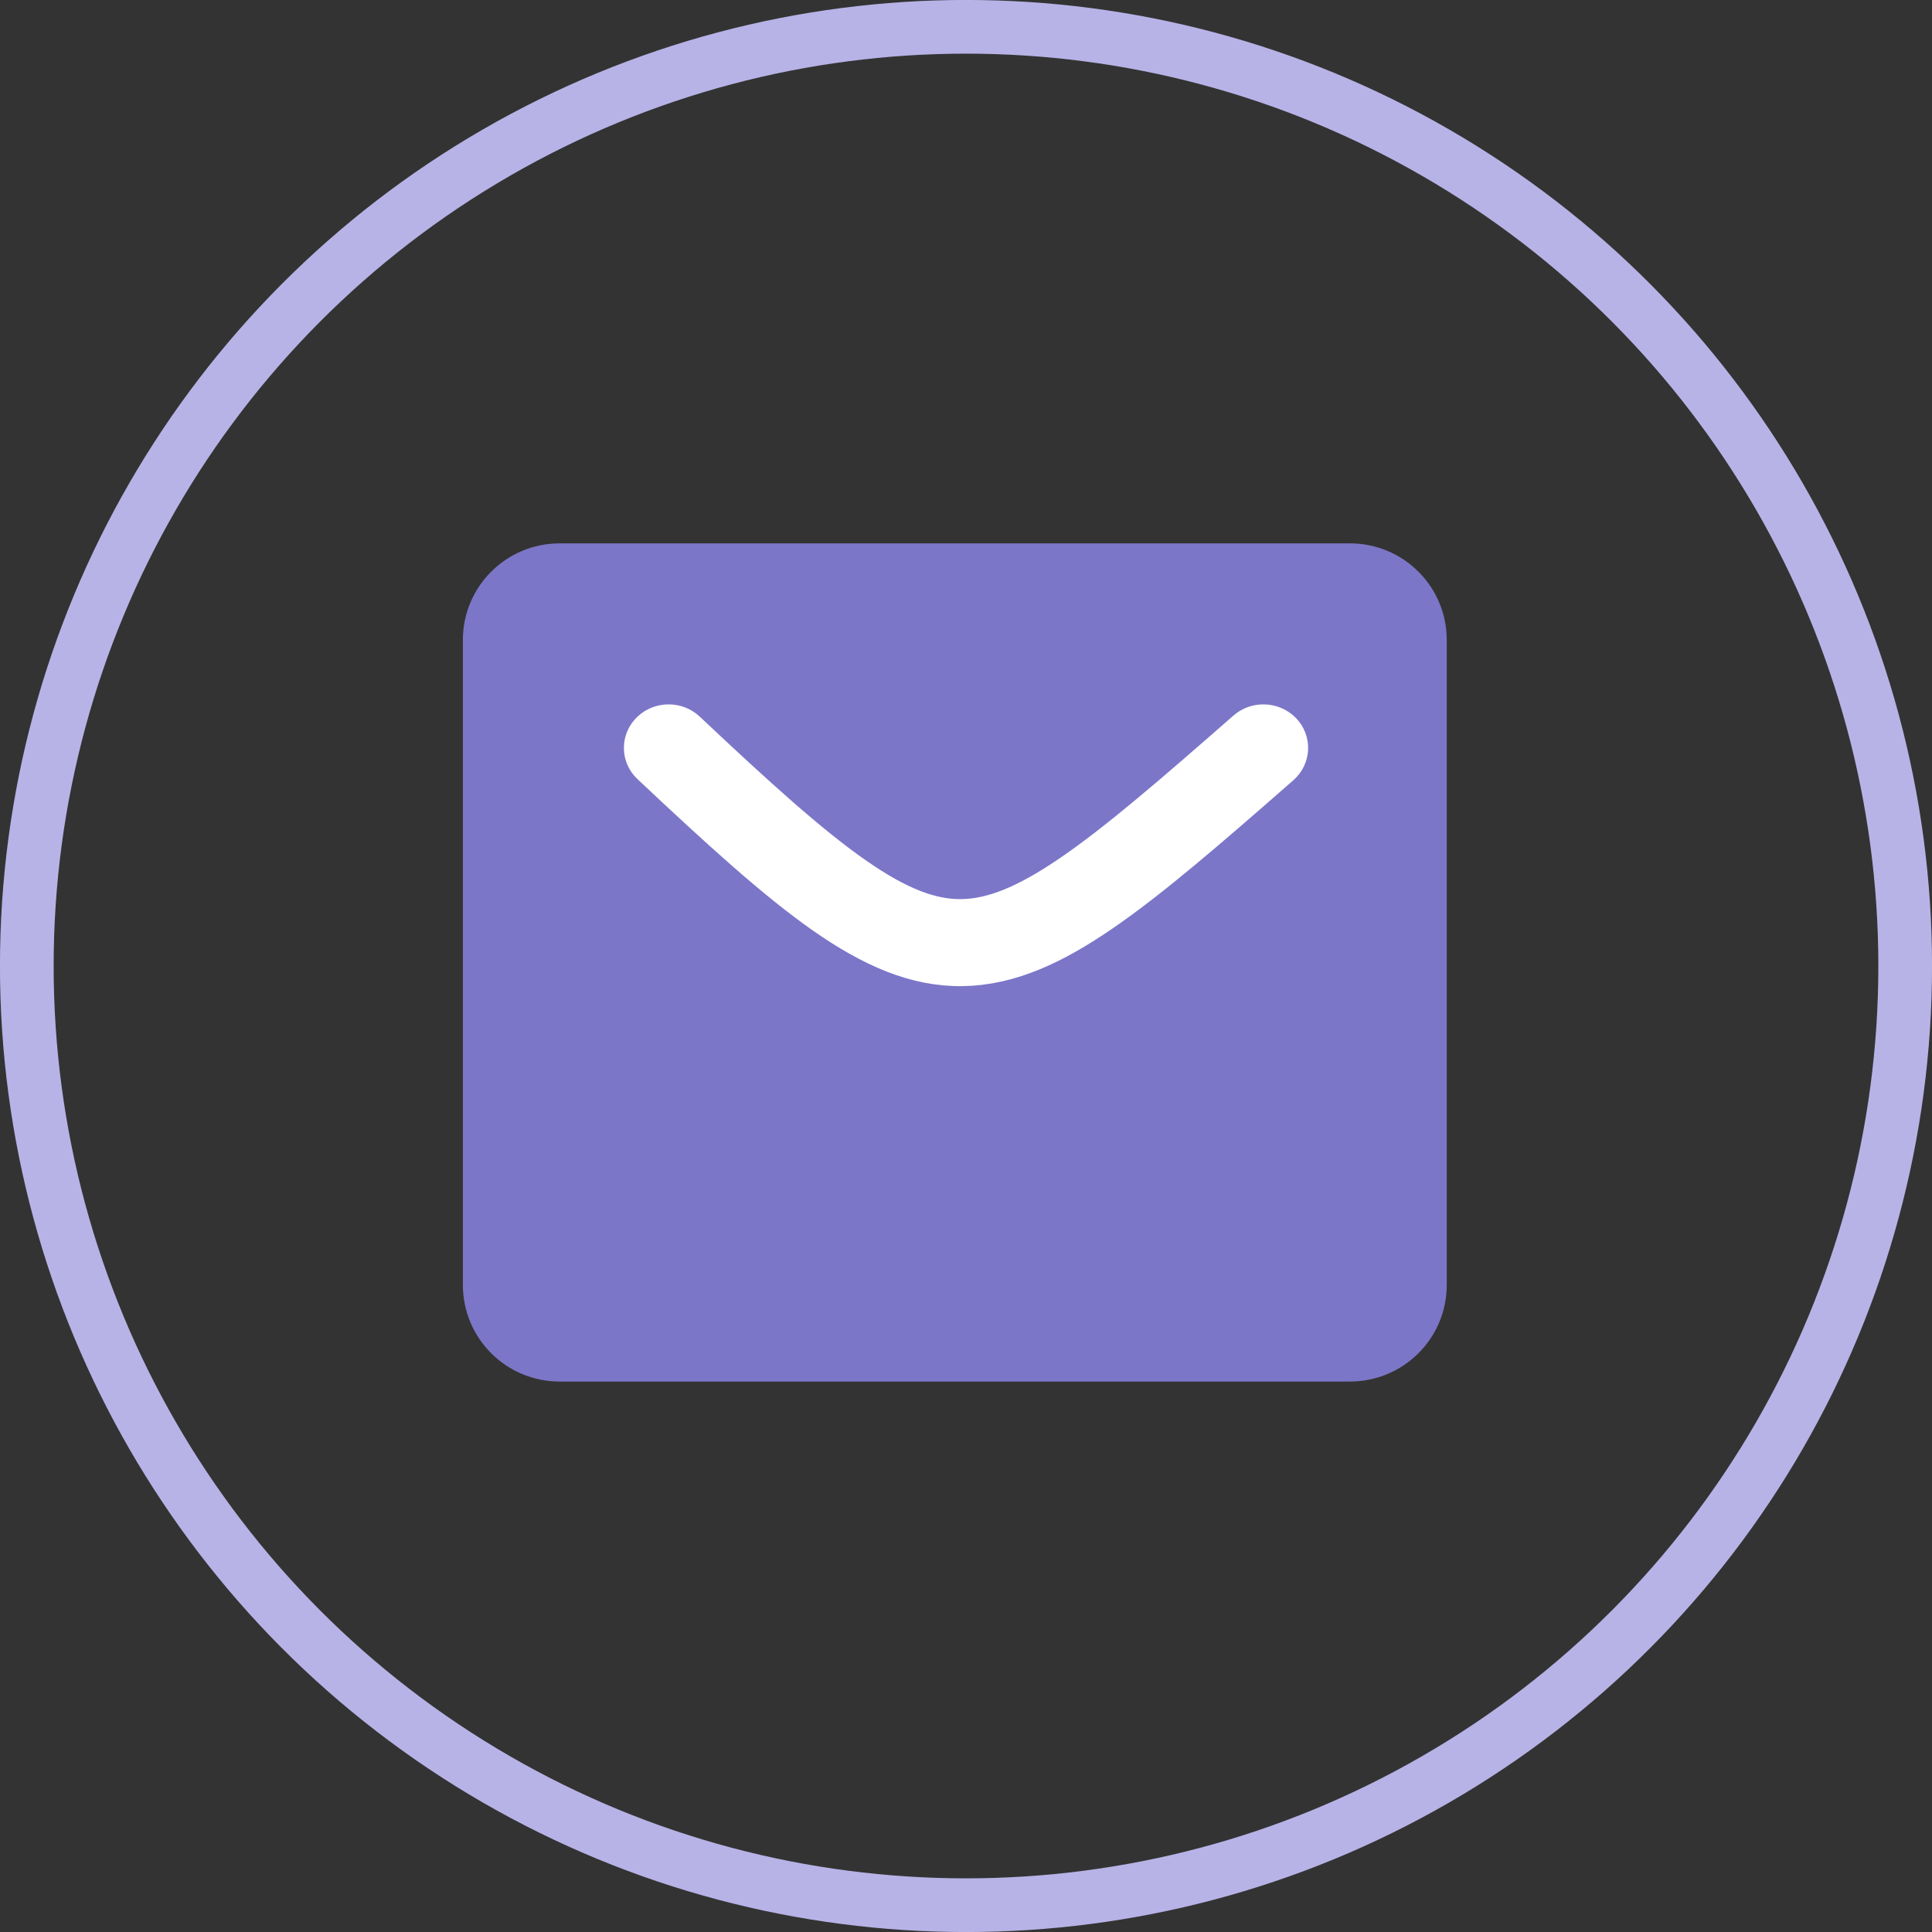
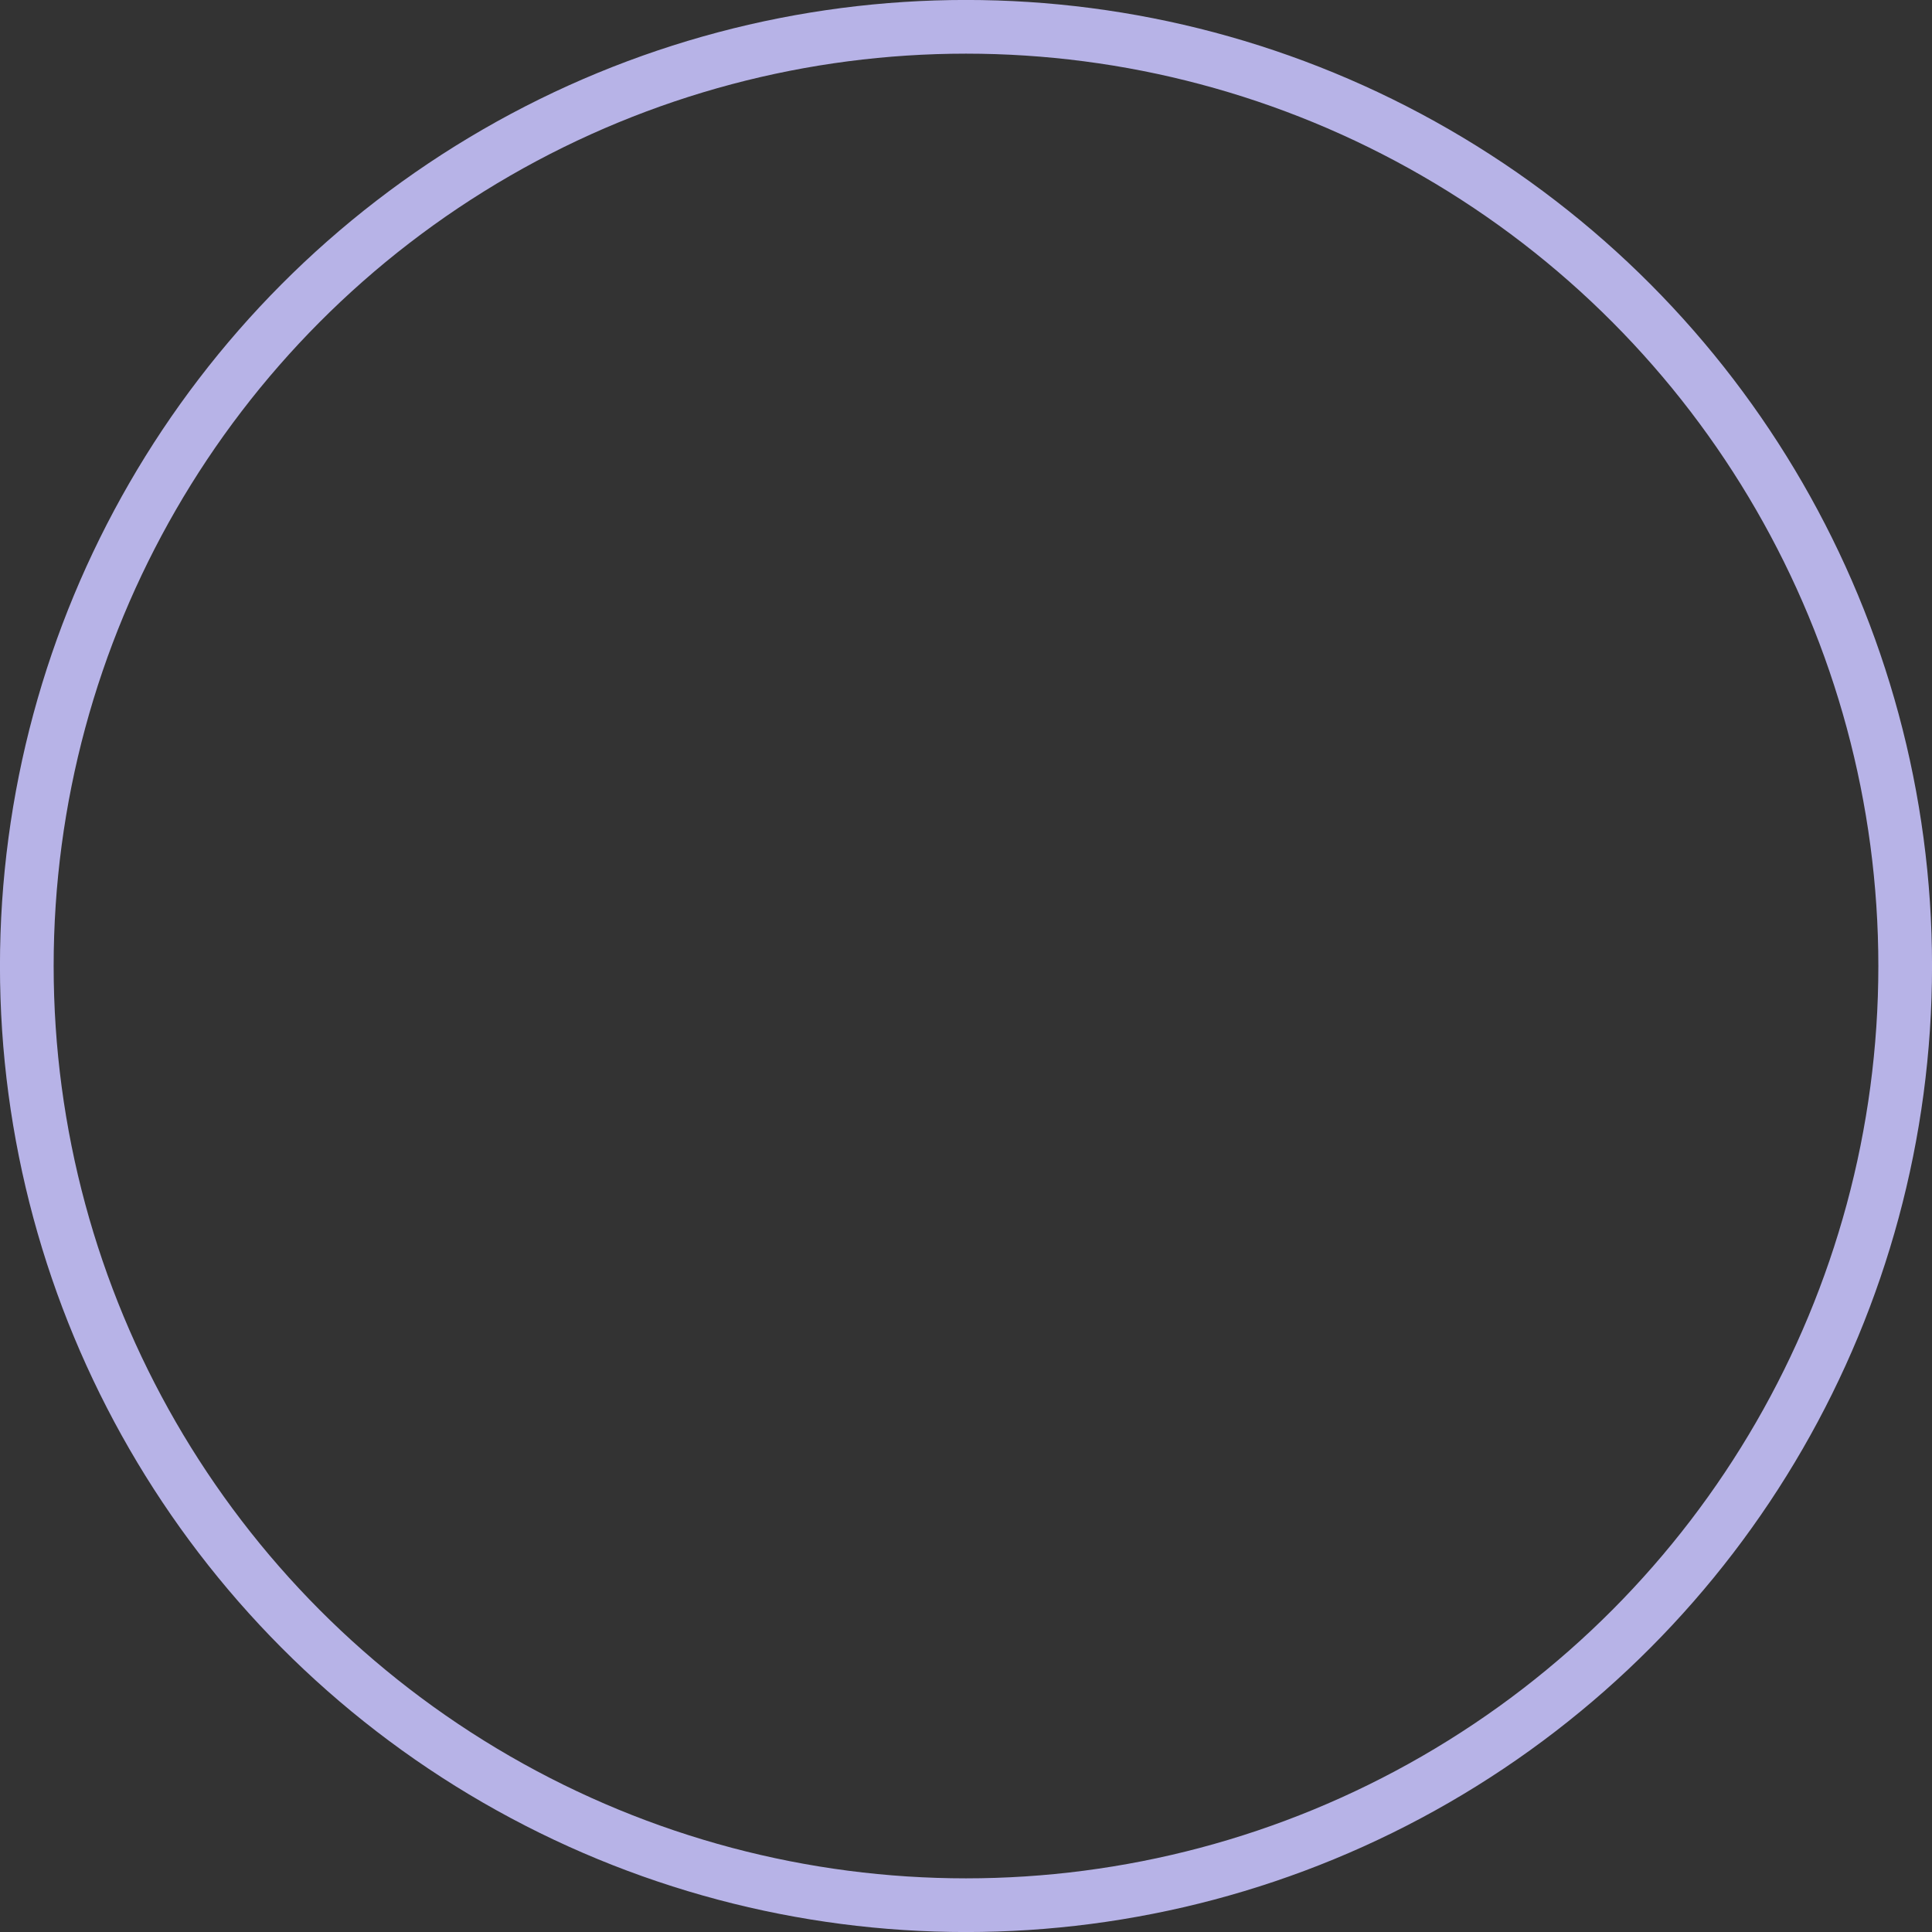
<svg xmlns="http://www.w3.org/2000/svg" width="24" height="24" viewBox="0 0 24 24" fill="none">
  <rect x="0" y="0" width="24" height="24" fill="#333333" stroke="none" />
  <circle cx="12" cy="12" r="11.667" stroke="#B7B3E7" stroke-width="0.667" />
-   <path d="M6 9C6 7.895 6.895 7 8 7H16C16.552 7 17 7.448 17 8V16C17 16.552 16.552 17 16 17H8C6.895 17 6 16.105 6 15V9Z" fill="#7C76C9" />
-   <path fill-rule="evenodd" clip-rule="evenodd" d="M6.952 7.712C6.821 7.712 6.714 7.819 6.714 7.95V15.962C6.714 16.093 6.821 16.2 6.952 16.2H16.77C16.901 16.2 17.008 16.093 17.008 15.962V7.95C17.008 7.819 16.901 7.712 16.77 7.712H6.952ZM6 7.95C6 7.425 6.426 7 6.952 7H16.77C17.296 7 17.722 7.425 17.722 7.95V15.962C17.722 16.487 17.296 16.912 16.77 16.912H6.952C6.426 16.912 6 16.487 6 15.962V7.95Z" fill="#7C76C9" stroke="#7C76C9" stroke-width="0.5" stroke-linecap="round" stroke-linejoin="round" />
-   <path fill-rule="evenodd" clip-rule="evenodd" d="M15.919 9.093C16.033 9.211 16.026 9.395 15.902 9.504C15.003 10.292 14.293 10.906 13.686 11.323C13.079 11.741 12.532 11.991 11.958 12C11.381 12.009 10.839 11.772 10.242 11.355C9.647 10.939 8.96 10.315 8.09 9.496C7.971 9.384 7.97 9.2 8.089 9.086C8.208 8.972 8.401 8.971 8.521 9.084C9.395 9.908 10.052 10.501 10.605 10.887C11.156 11.273 11.566 11.425 11.948 11.419C12.335 11.413 12.756 11.246 13.327 10.853C13.899 10.46 14.58 9.872 15.487 9.077C15.611 8.968 15.804 8.976 15.919 9.093Z" fill="white" stroke="white" stroke-width="0.5" stroke-linecap="round" stroke-linejoin="round" />
</svg>